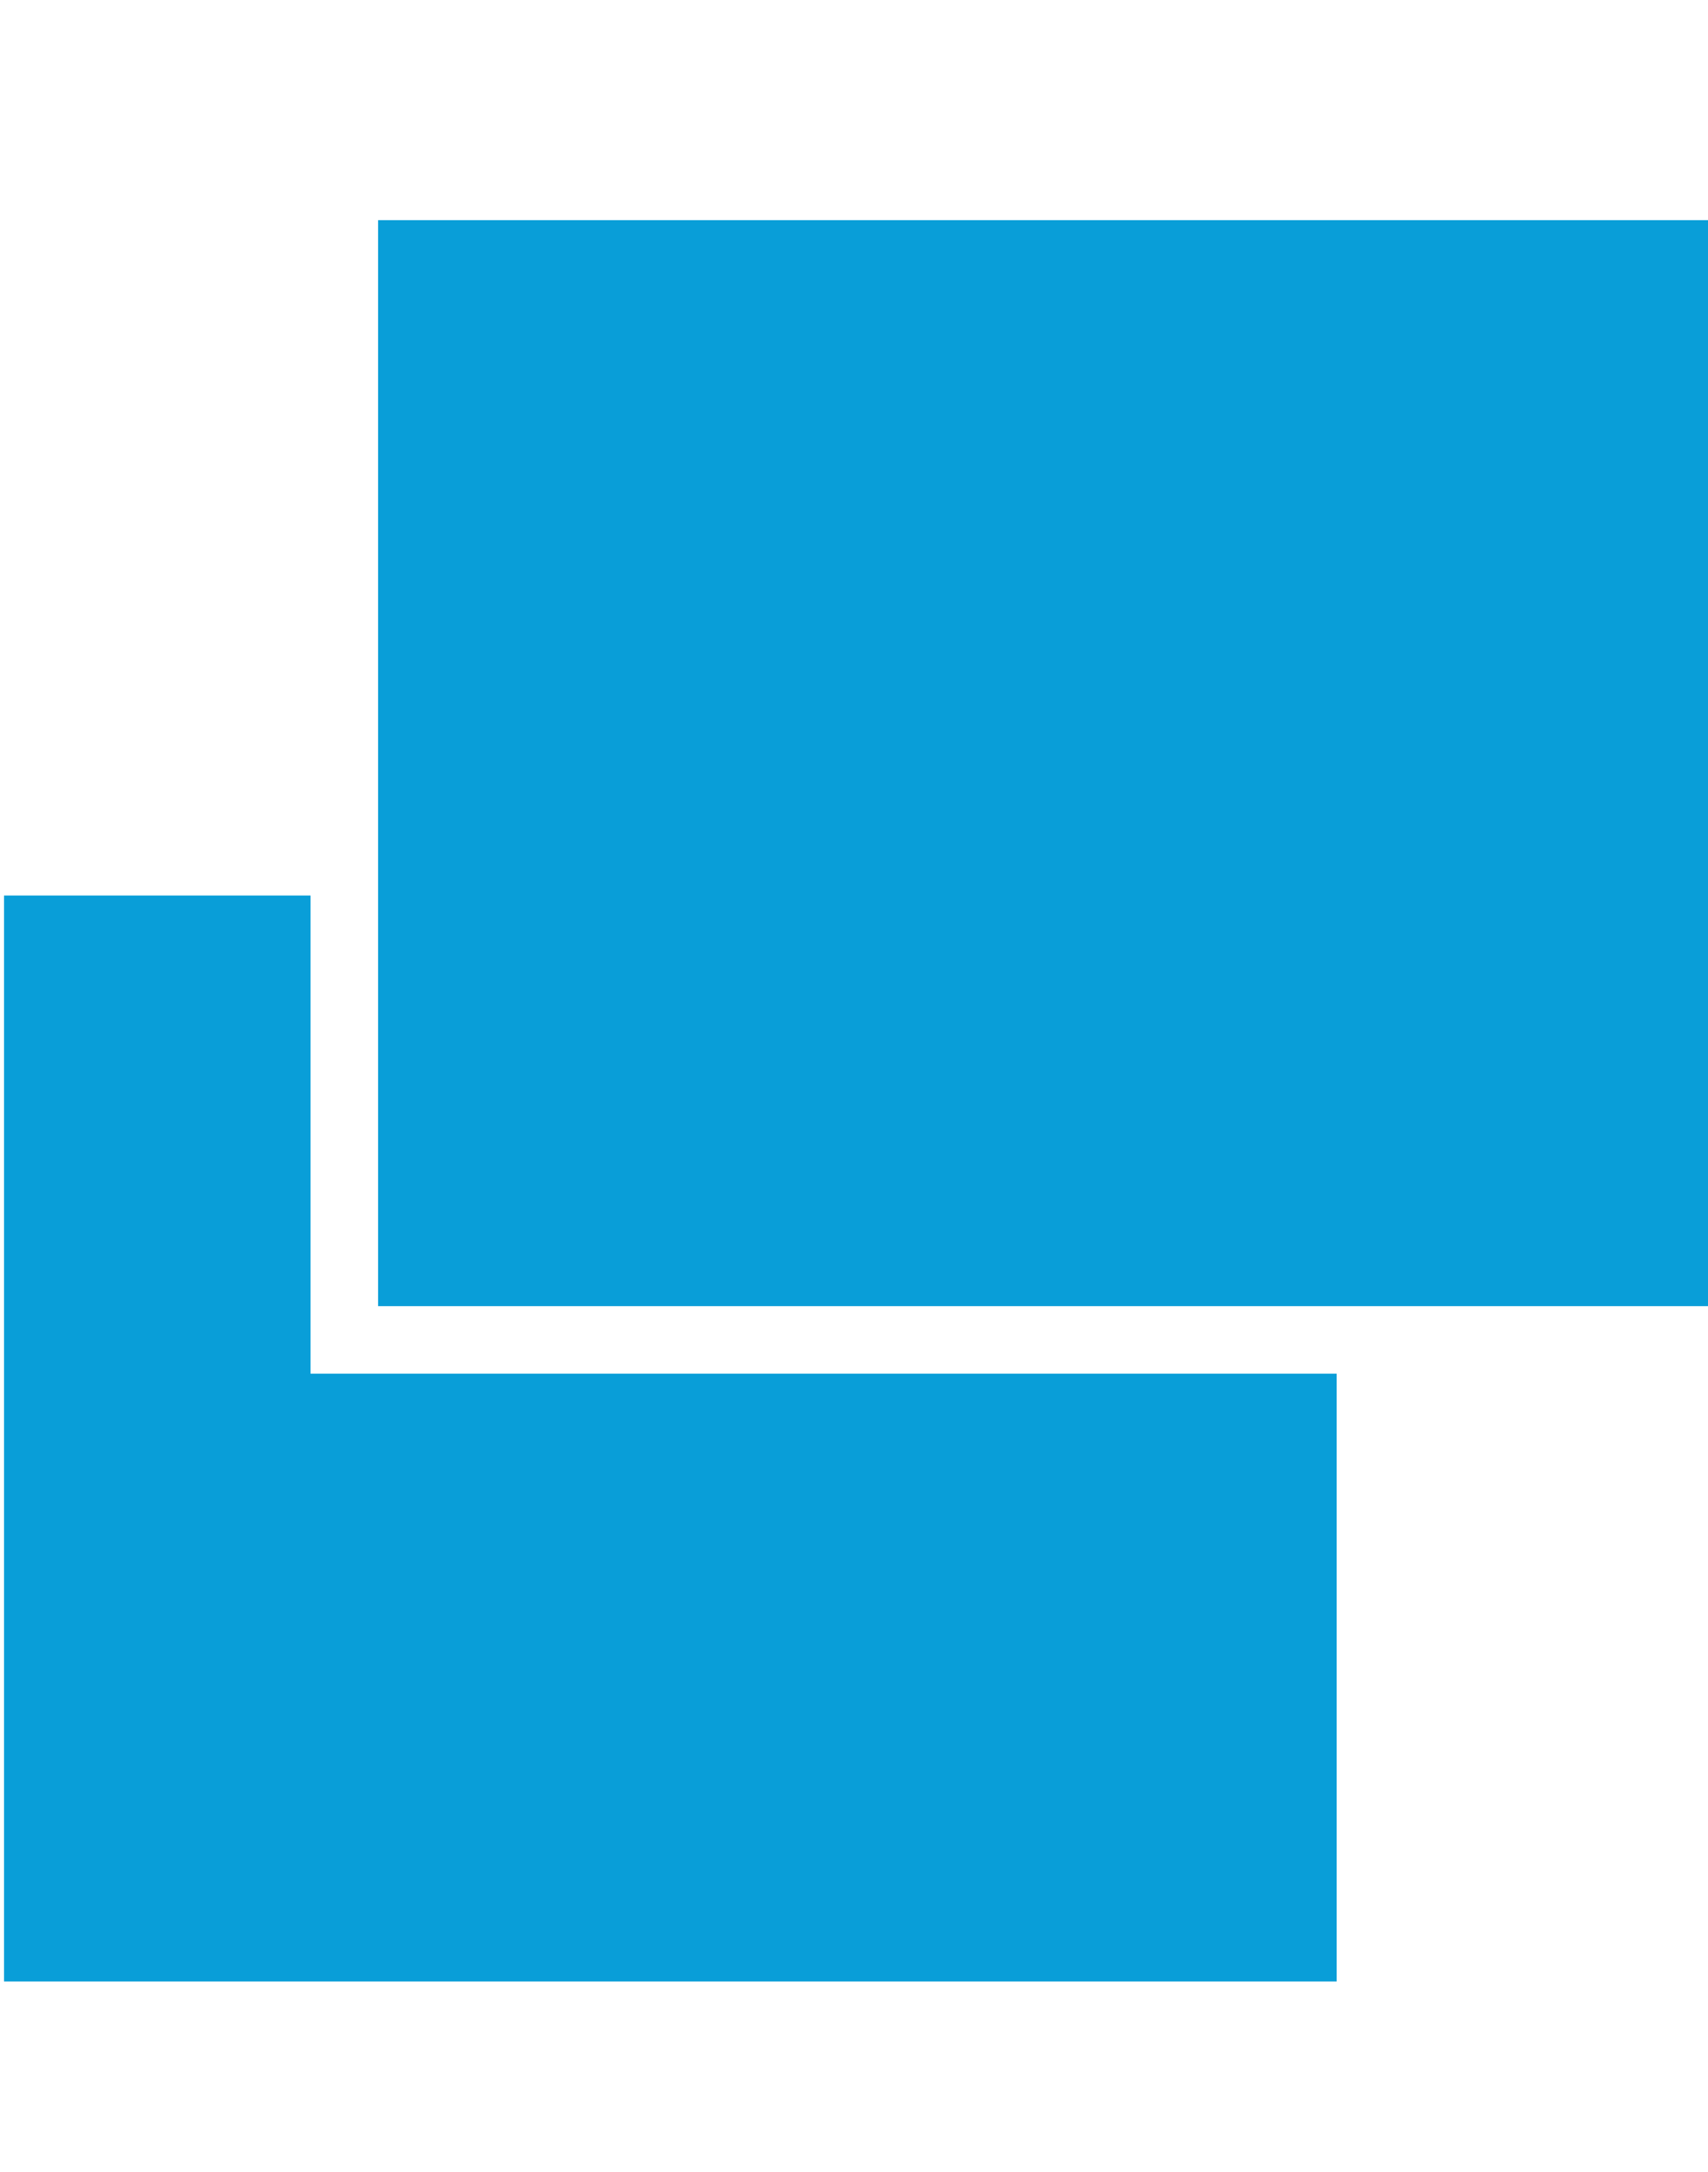
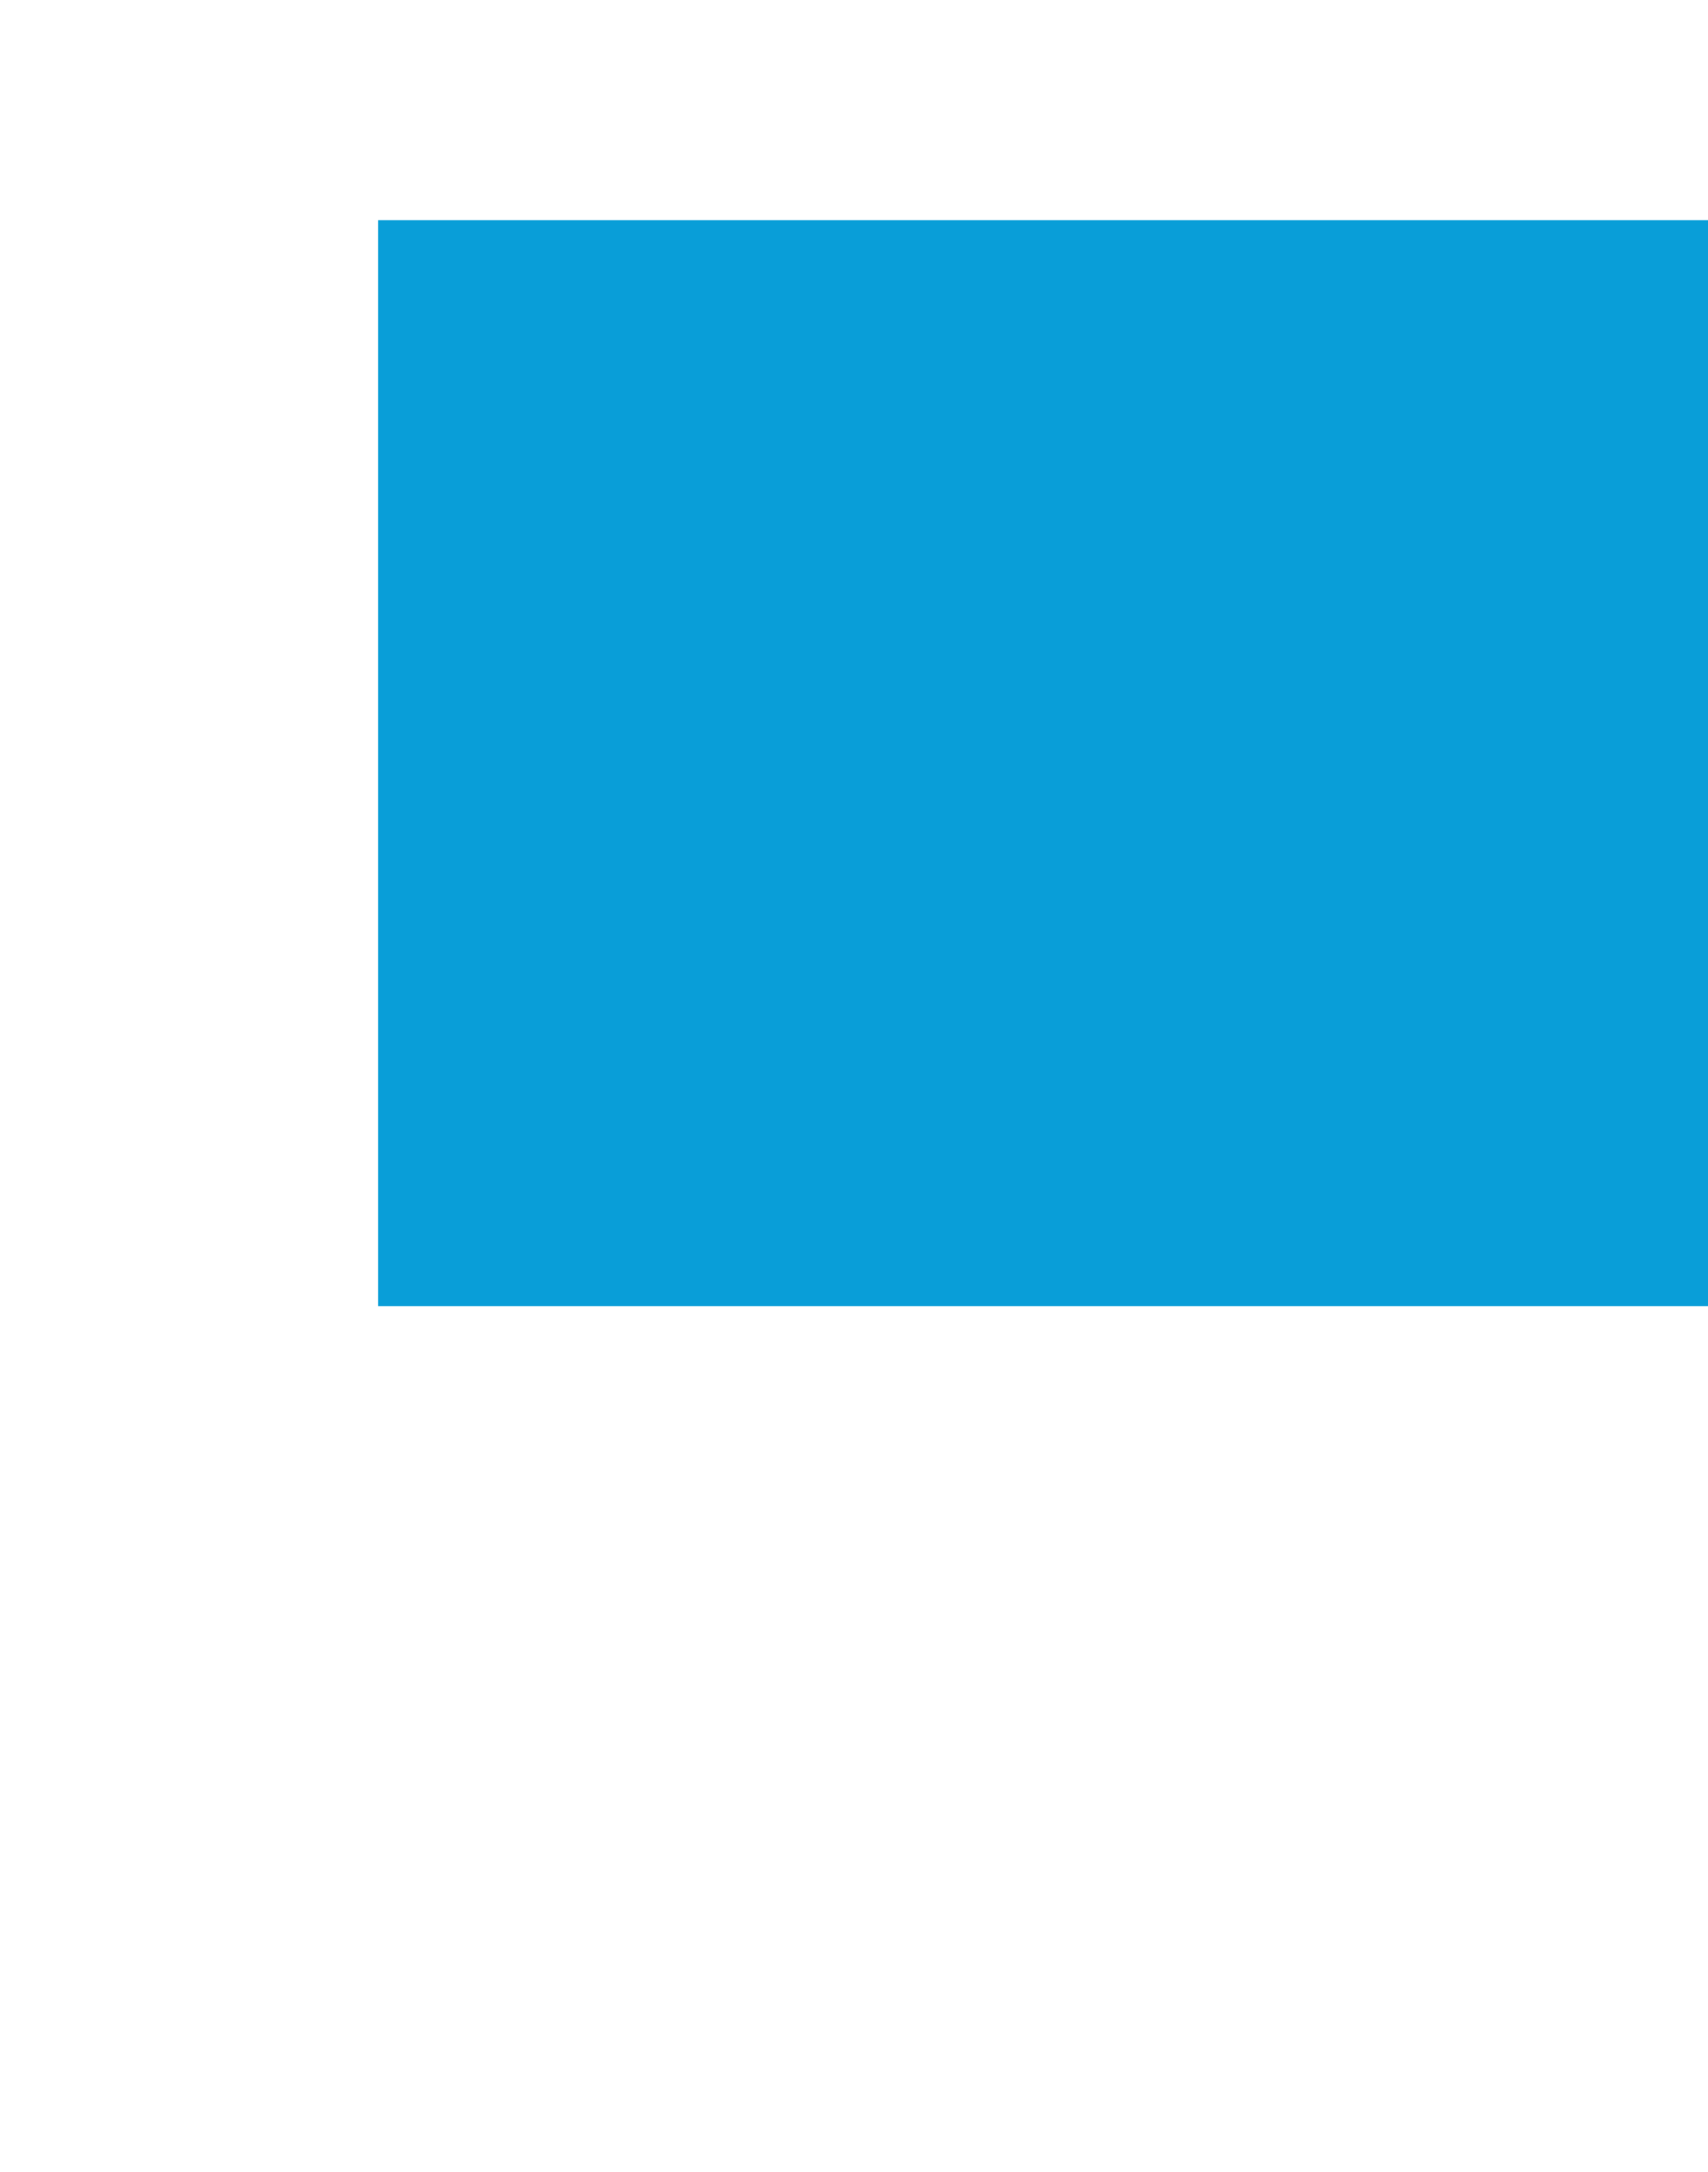
<svg xmlns="http://www.w3.org/2000/svg" version="1.1" id="レイヤー_1" x="0px" y="0px" viewBox="0 0 126.5 160.8" style="enable-background:new 0 0 126.5 160.8;" xml:space="preserve">
  <style type="text/css">
	.st0{fill:#099ED8;}
</style>
-   <polygon class="st0" points="23,101.7 23,66.3 0.3,66.3 0.3,146.7 99,146.7 99,101.7 " />
  <rect x="28" y="16.3" class="st0" width="98.7" height="80.4" />
</svg>